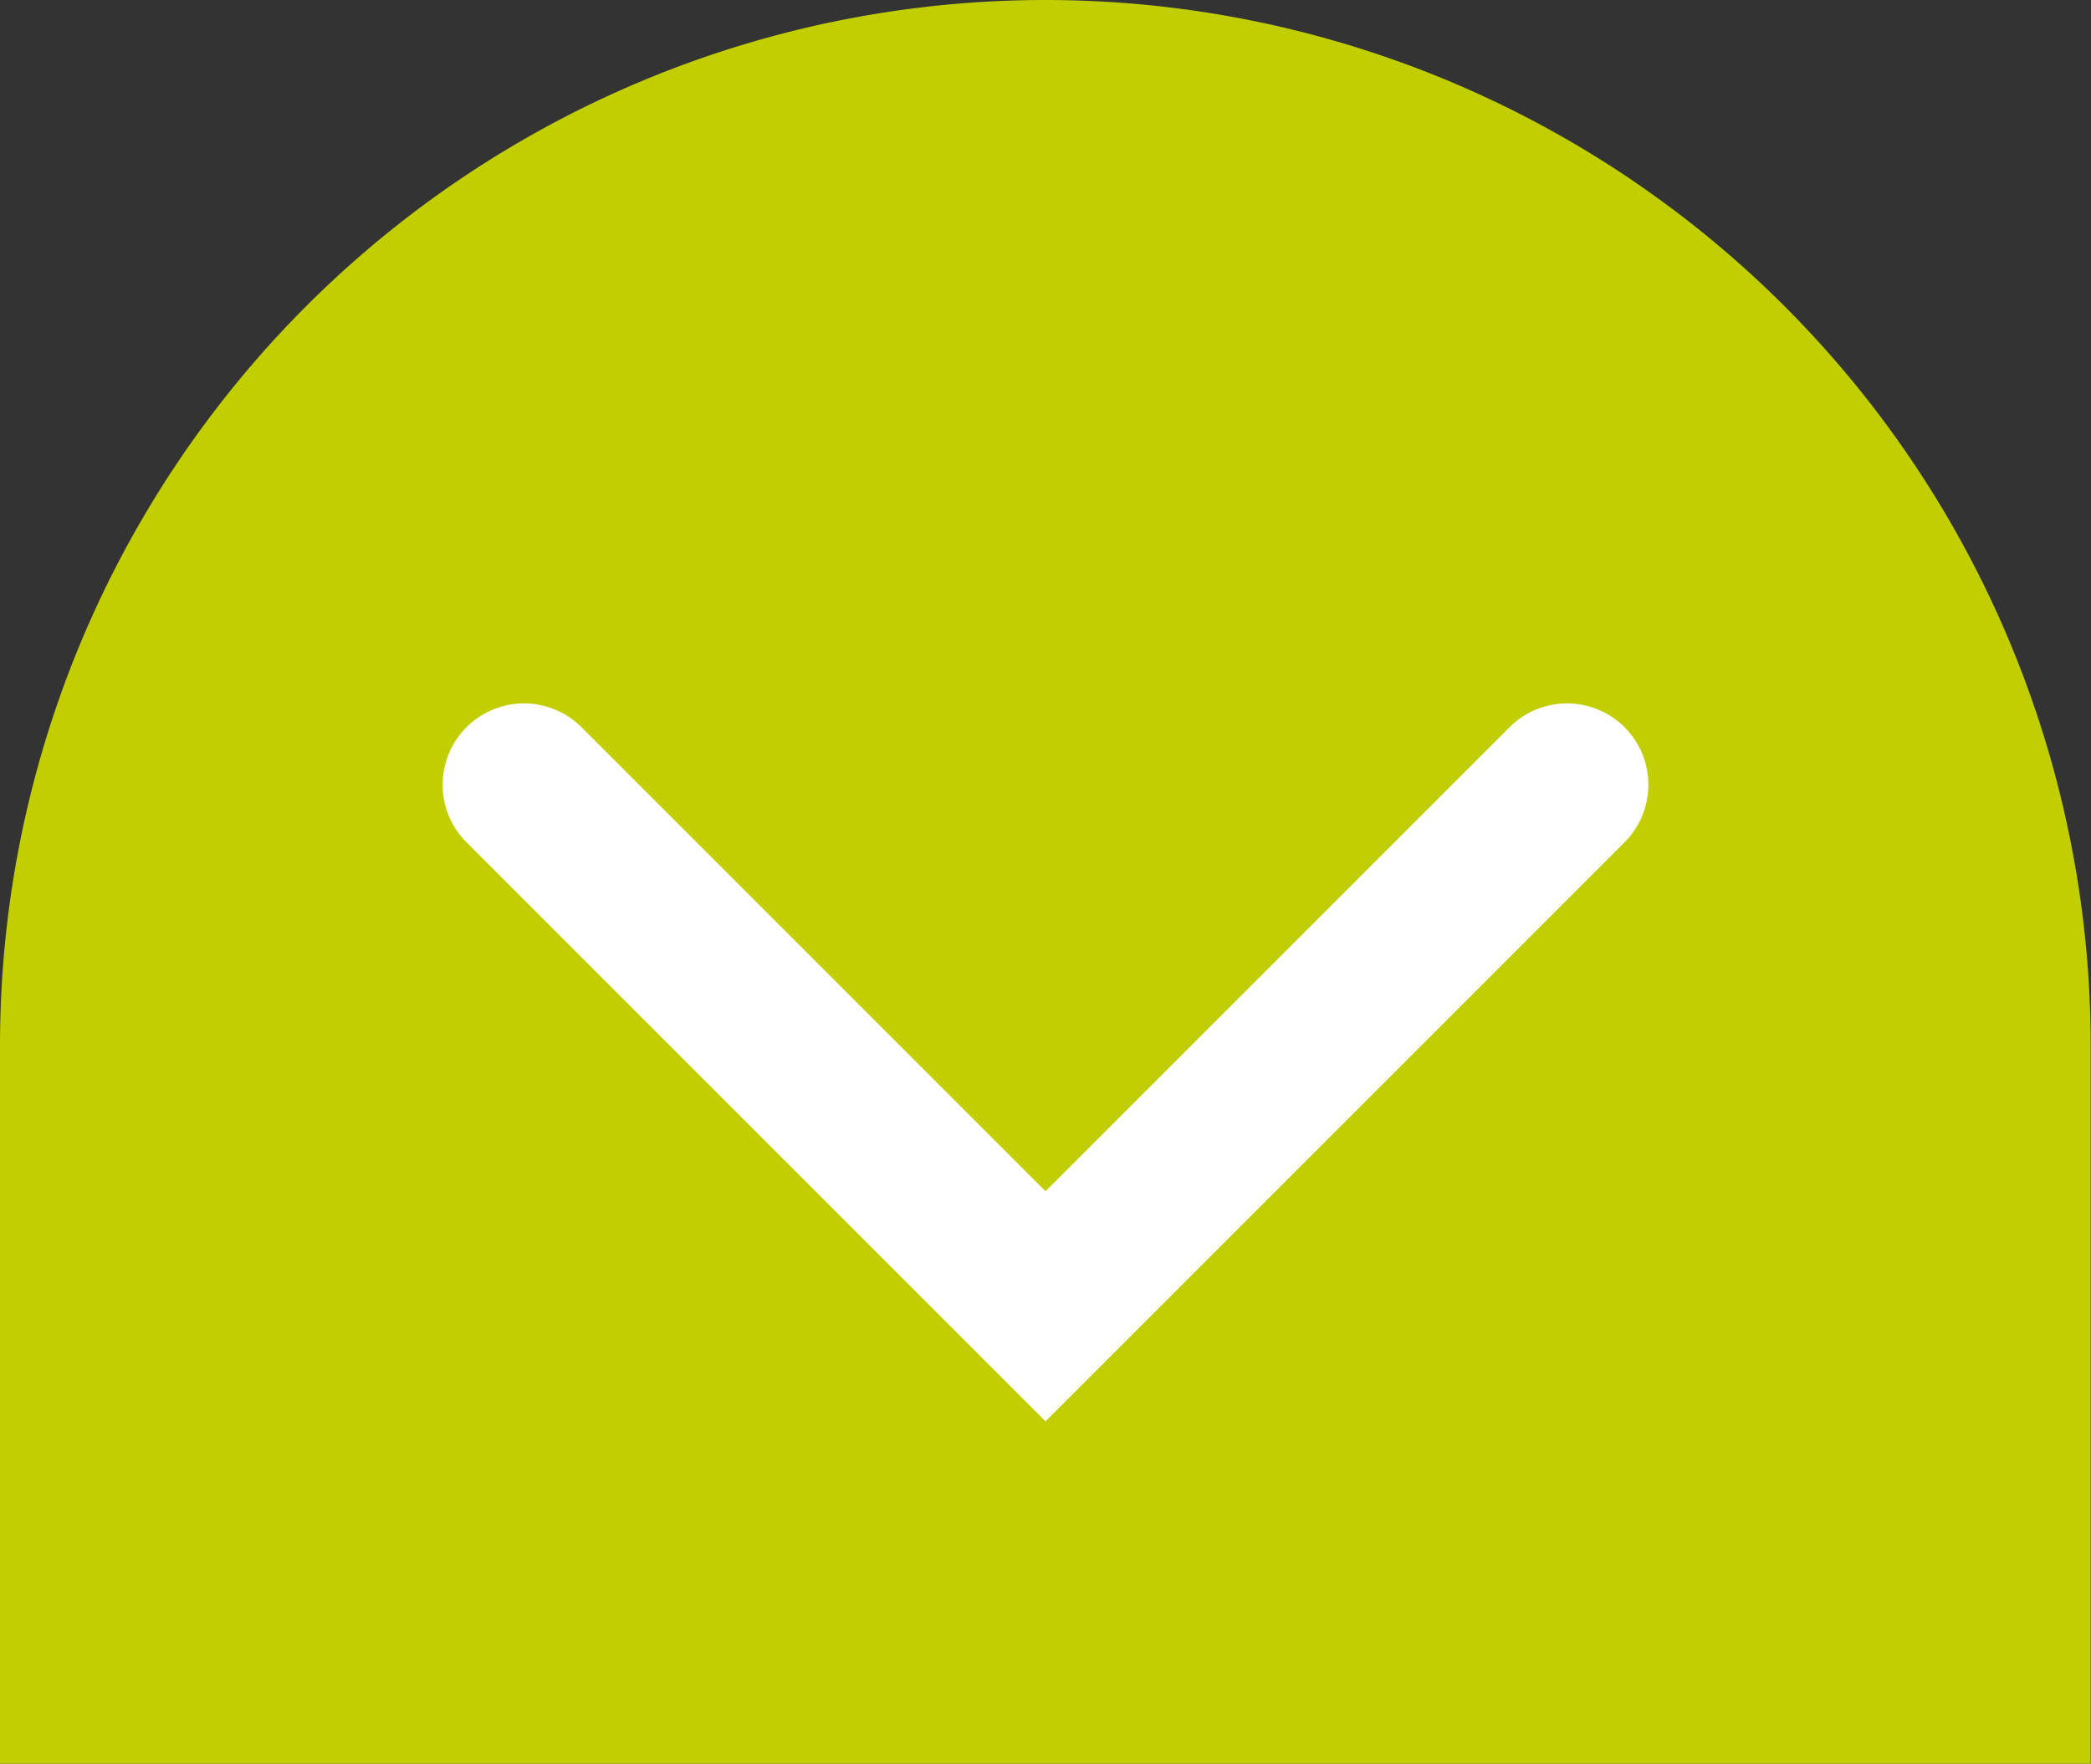
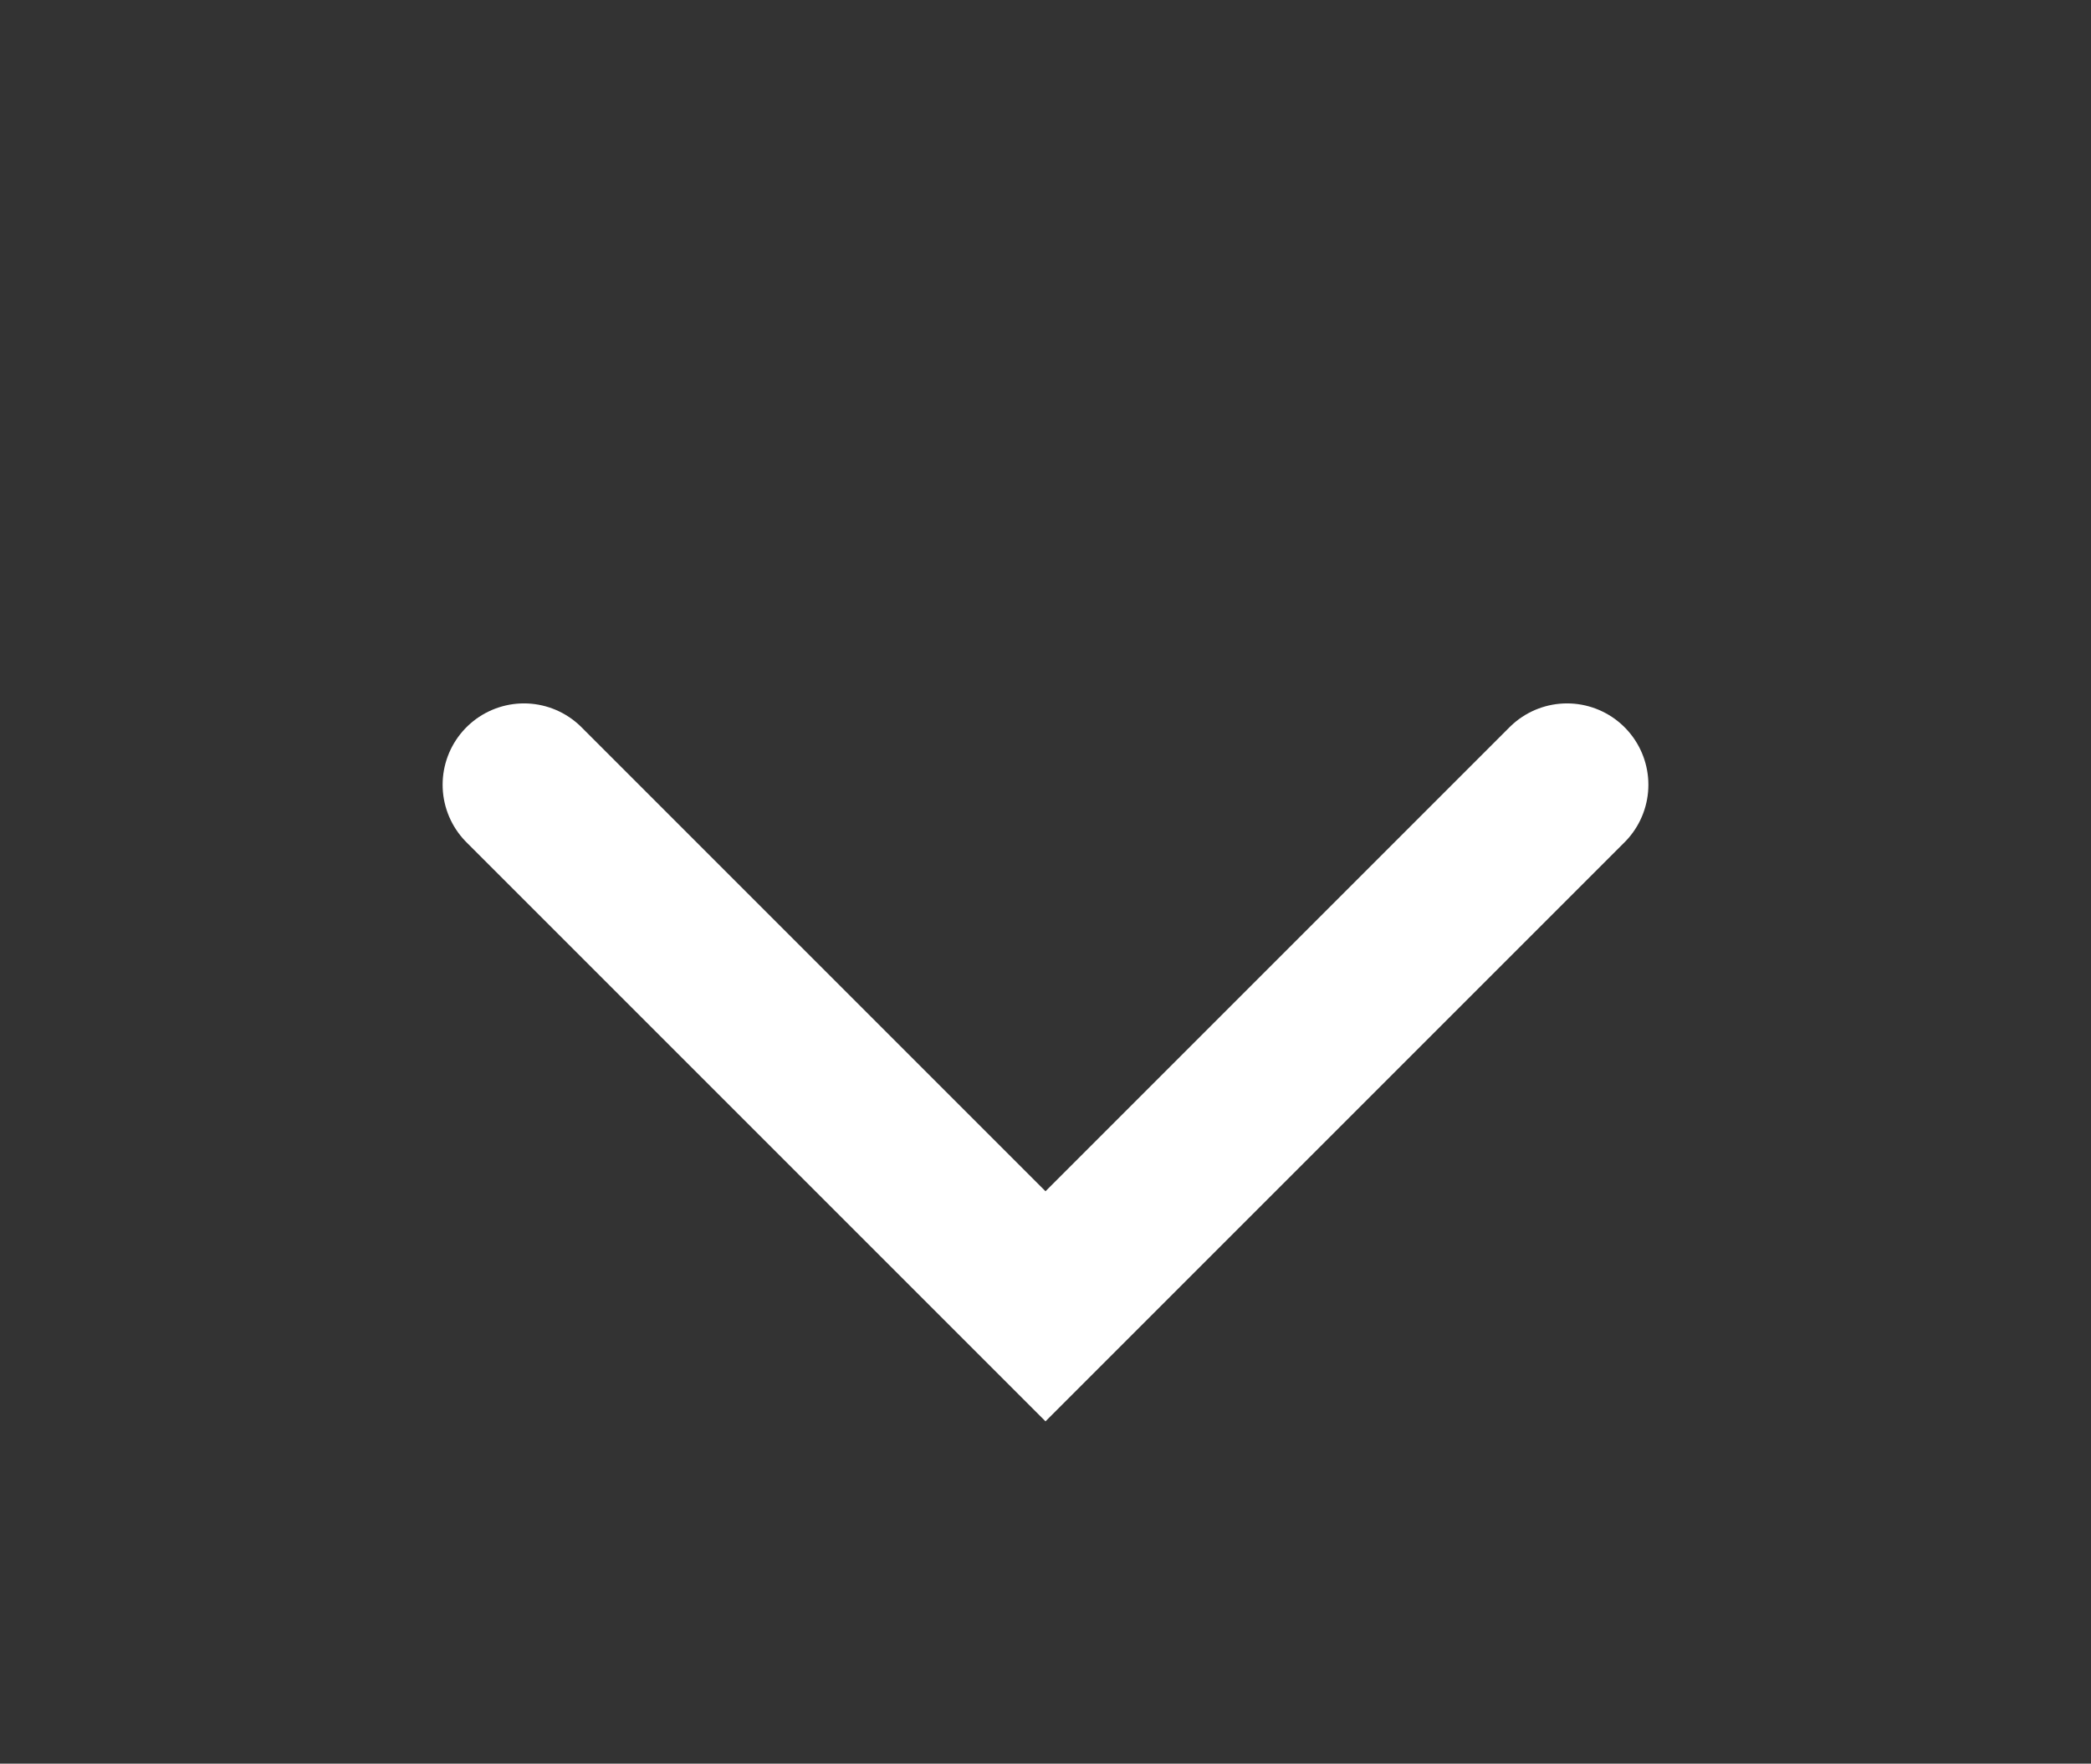
<svg xmlns="http://www.w3.org/2000/svg" width="51.408" height="43.36" viewBox="0 0 51.408 43.36">
  <rect x="0" y="0" width="51.408" height="43.36" fill="#333333" stroke="none" />
  <g id="Grupo_228" data-name="Grupo 228" transform="translate(-657.296 -724.64)">
-     <path id="Rectángulo_217" data-name="Rectángulo 217" d="M25.7,0h0a25.7,25.7,0,0,1,25.7,25.7V43.36a0,0,0,0,1,0,0H0a0,0,0,0,1,0,0V25.7A25.7,25.7,0,0,1,25.7,0Z" transform="translate(657.296 724.64)" fill="#c1ce00" />
    <path id="Trazado_457" data-name="Trazado 457" d="M695.822,743.933,683,756.755l-12.822-12.822" fill="none" stroke="#fff" stroke-linecap="round" stroke-miterlimit="10" stroke-width="4" />
  </g>
</svg>